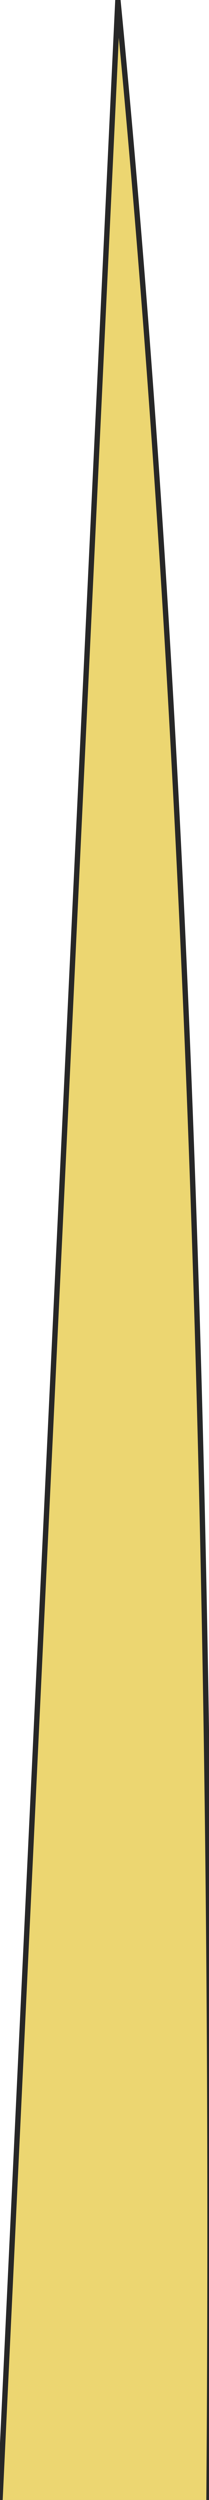
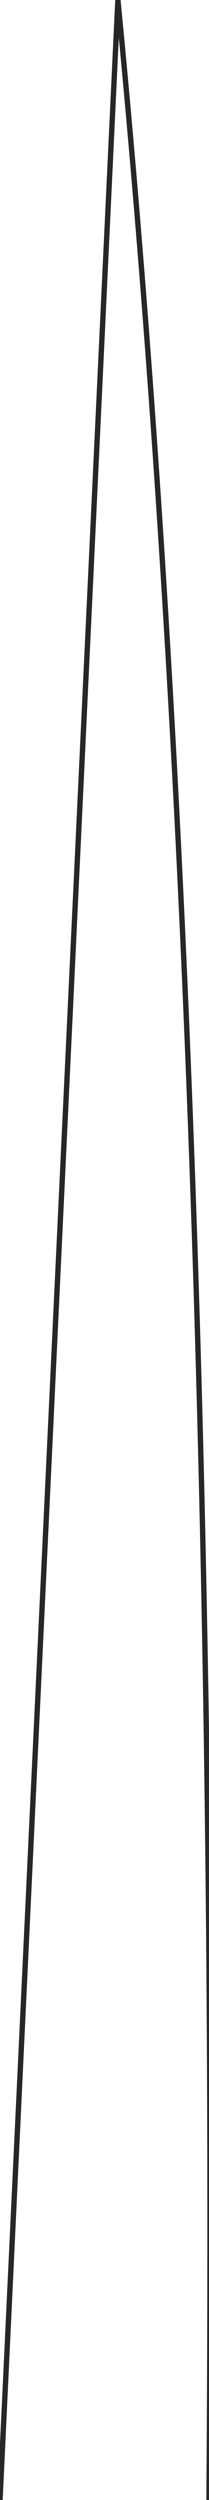
<svg xmlns="http://www.w3.org/2000/svg" height="23.25px" width="1.95px">
  <g transform="matrix(1.0, 0.0, 0.0, 1.0, 1.05, 22.85)">
-     <path d="M0.9 0.4 L-1.05 0.4 0.05 -22.85 Q1.0 -13.05 0.9 0.4" fill="#ecd671" fill-rule="evenodd" stroke="none" />
    <path d="M-1.05 0.4 L0.05 -22.85 Q1.0 -13.05 0.9 0.4" fill="none" stroke="#272727" stroke-linecap="round" stroke-linejoin="round" stroke-width="0.05" />
  </g>
</svg>